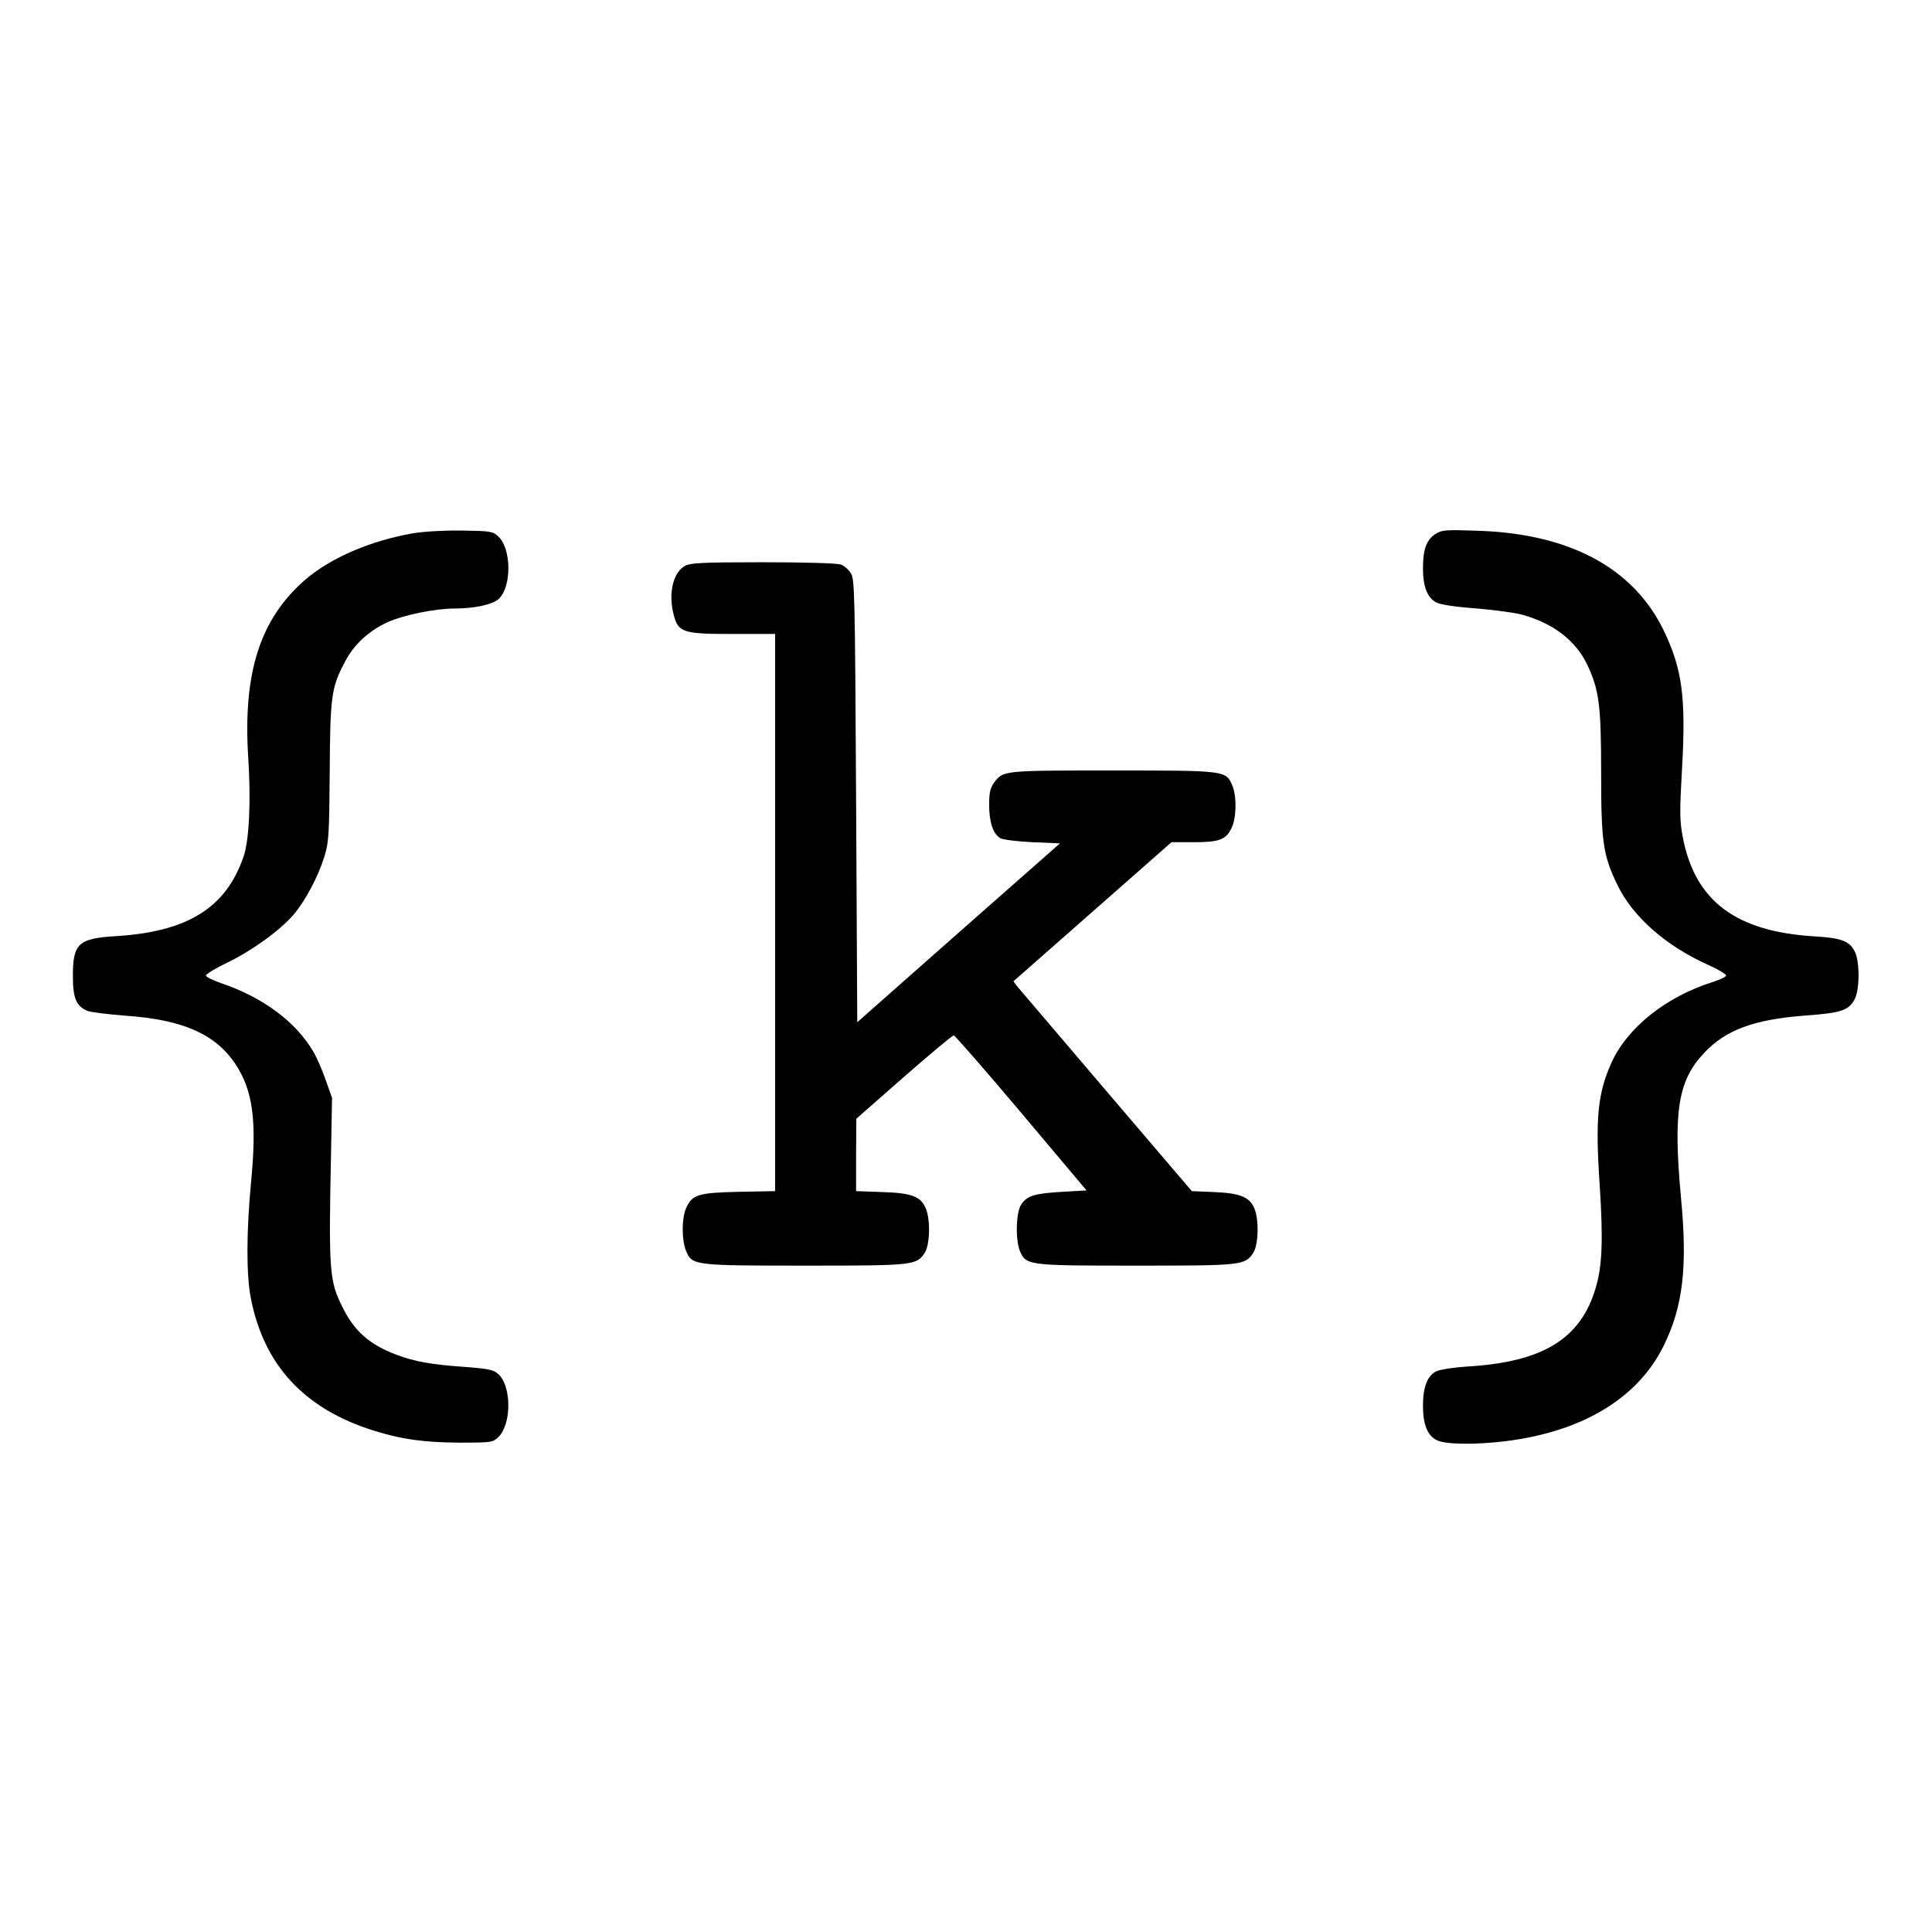
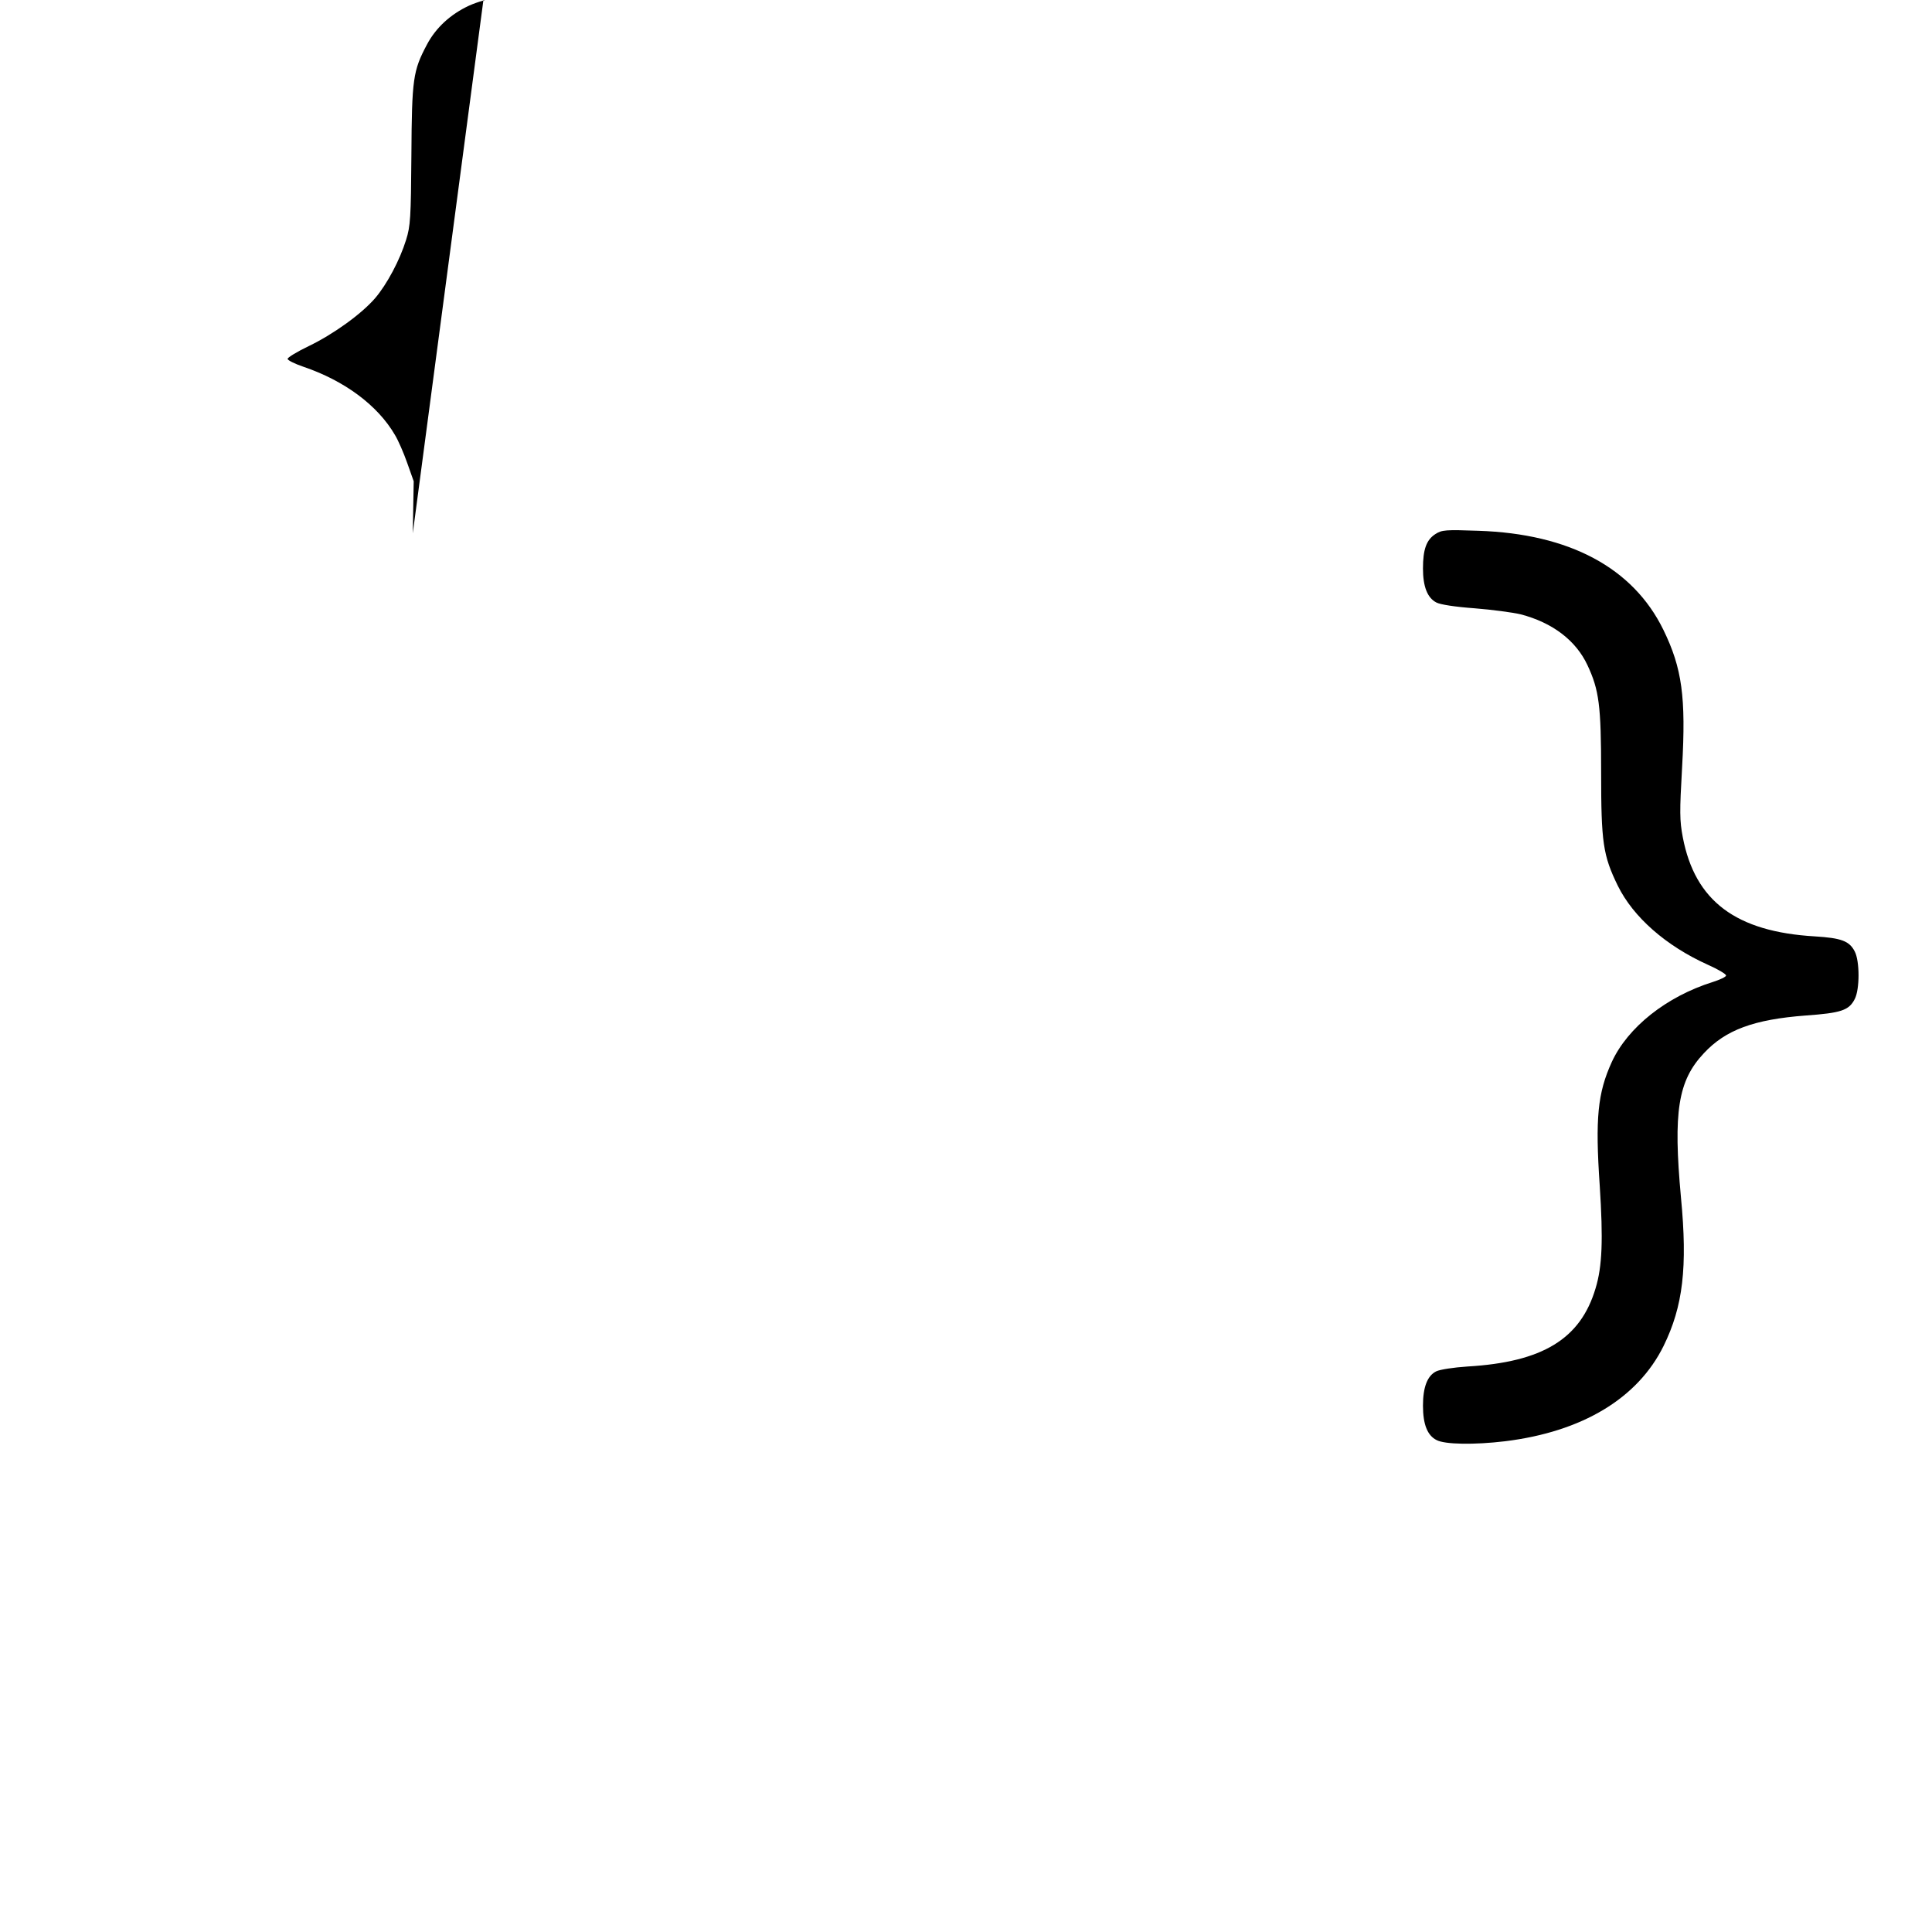
<svg xmlns="http://www.w3.org/2000/svg" version="1.0" width="835pt" height="835pt" viewBox="0 0 835 835" preserveAspectRatio="xMidYMid meet">
  <g transform="translate(0,835) scale(0.1,-0.1)" fill="#000000" stroke="none">
-     <path d="M1784 6045 c-182 -32 -353 -105 -463 -199 -197 -170 -272 -403 -248 -773 12 -181 4 -355 -20 -424 -76 -223 -242 -326 -553 -345 -162 -10 -185 -32 -185 -173 0 -96 15 -130 63 -150 15 -6 90 -15 167 -21 244 -17 384 -79 470 -205 78 -116 96 -246 70 -515 -20 -211 -21 -398 -1 -500 56 -290 231 -479 531 -573 122 -38 216 -51 372 -52 139 0 143 1 168 25 56 57 56 217 0 270 -22 20 -40 24 -142 32 -148 10 -220 23 -300 53 -116 44 -181 101 -232 204 -58 115 -61 155 -50 681 l4 225 -28 79 c-15 43 -39 98 -53 121 -75 129 -219 235 -396 295 -38 13 -68 28 -68 34 0 6 41 31 91 55 108 52 228 139 287 207 52 61 107 165 134 252 19 60 21 97 23 367 2 330 7 364 67 477 39 74 103 132 183 169 69 31 206 59 289 59 89 0 168 18 193 43 55 54 53 216 -3 268 -24 23 -34 24 -157 26 -77 1 -166 -4 -213 -12z" />
+     <path d="M1784 6045 l4 225 -28 79 c-15 43 -39 98 -53 121 -75 129 -219 235 -396 295 -38 13 -68 28 -68 34 0 6 41 31 91 55 108 52 228 139 287 207 52 61 107 165 134 252 19 60 21 97 23 367 2 330 7 364 67 477 39 74 103 132 183 169 69 31 206 59 289 59 89 0 168 18 193 43 55 54 53 216 -3 268 -24 23 -34 24 -157 26 -77 1 -166 -4 -213 -12z" />
    <path d="M6204 6042 c-39 -25 -54 -66 -54 -149 0 -78 19 -127 58 -147 17 -9 82 -19 165 -25 76 -6 165 -18 199 -26 138 -36 239 -113 289 -220 50 -107 59 -173 59 -463 0 -303 8 -359 72 -490 67 -136 208 -260 390 -342 43 -19 78 -40 78 -46 0 -6 -26 -18 -57 -28 -201 -63 -368 -196 -437 -346 -61 -134 -72 -242 -52 -535 15 -233 11 -348 -18 -443 -65 -219 -229 -319 -554 -338 -60 -4 -119 -13 -135 -21 -38 -19 -57 -68 -57 -148 0 -81 19 -129 59 -149 36 -19 163 -21 296 -5 333 41 573 185 685 412 84 171 104 340 75 642 -34 370 -13 504 99 623 94 101 216 146 440 163 153 11 187 22 212 71 22 42 22 164 0 206 -23 45 -58 58 -172 65 -341 20 -518 152 -571 428 -14 74 -14 109 -3 304 17 302 0 427 -81 593 -131 268 -406 415 -799 428 -142 5 -158 4 -186 -14z" />
-     <path d="M2958 5903 c-49 -30 -69 -116 -48 -203 20 -84 37 -90 258 -90 l182 0 0 -1204 0 -1204 -158 -3 c-177 -4 -202 -12 -228 -74 -18 -44 -18 -136 1 -181 26 -63 32 -64 515 -64 469 0 481 1 517 56 22 35 25 143 4 192 -22 51 -60 66 -188 70 l-113 4 0 157 1 156 205 180 c113 99 210 180 216 180 5 0 137 -151 292 -335 l282 -335 -105 -6 c-121 -7 -153 -17 -178 -56 -22 -33 -25 -152 -5 -200 27 -62 34 -63 501 -63 459 0 472 1 508 56 22 35 25 143 4 192 -21 49 -61 65 -173 70 l-97 4 -368 431 c-202 237 -376 441 -386 453 l-17 23 341 300 342 301 96 0 c111 0 139 11 163 60 22 43 24 137 4 185 -28 65 -26 65 -518 65 -476 0 -472 0 -512 -53 -16 -22 -21 -43 -21 -95 0 -75 17 -127 49 -145 11 -6 74 -14 139 -17 l118 -5 -438 -386 -438 -387 -5 957 c-5 900 -6 959 -23 984 -10 16 -29 32 -43 37 -14 6 -162 10 -337 10 -273 0 -315 -3 -339 -17z" />
  </g>
</svg>